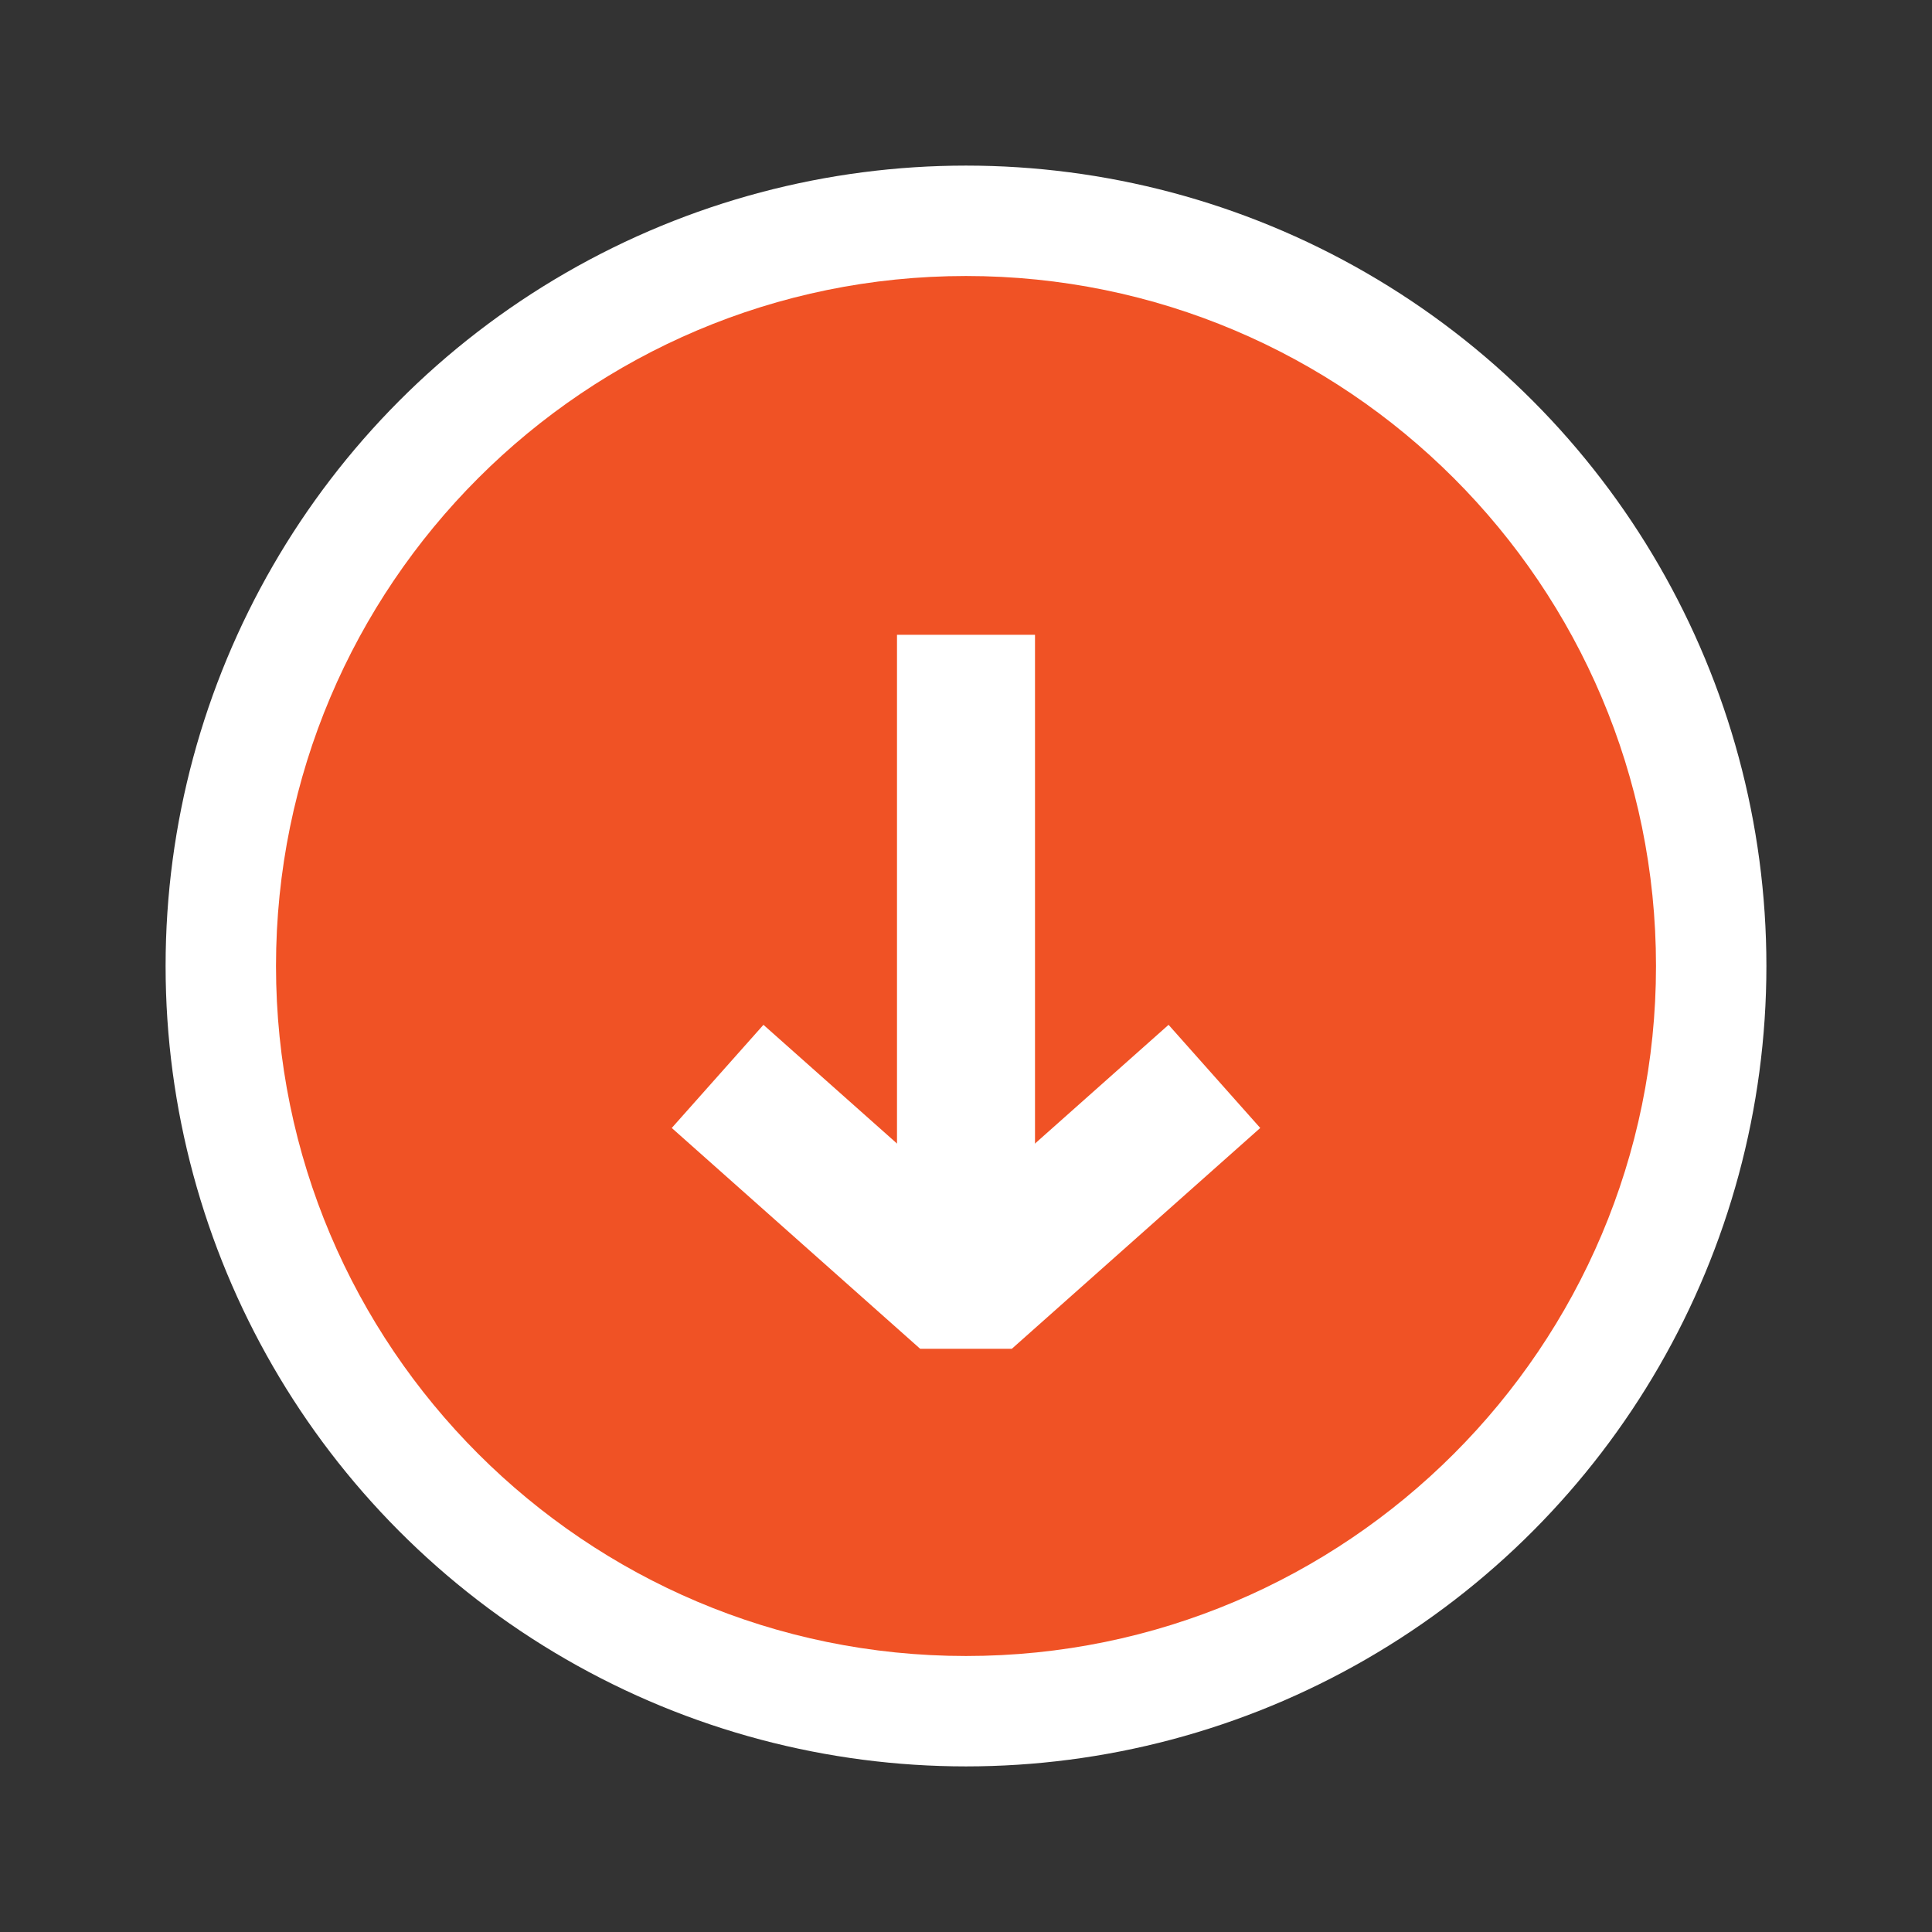
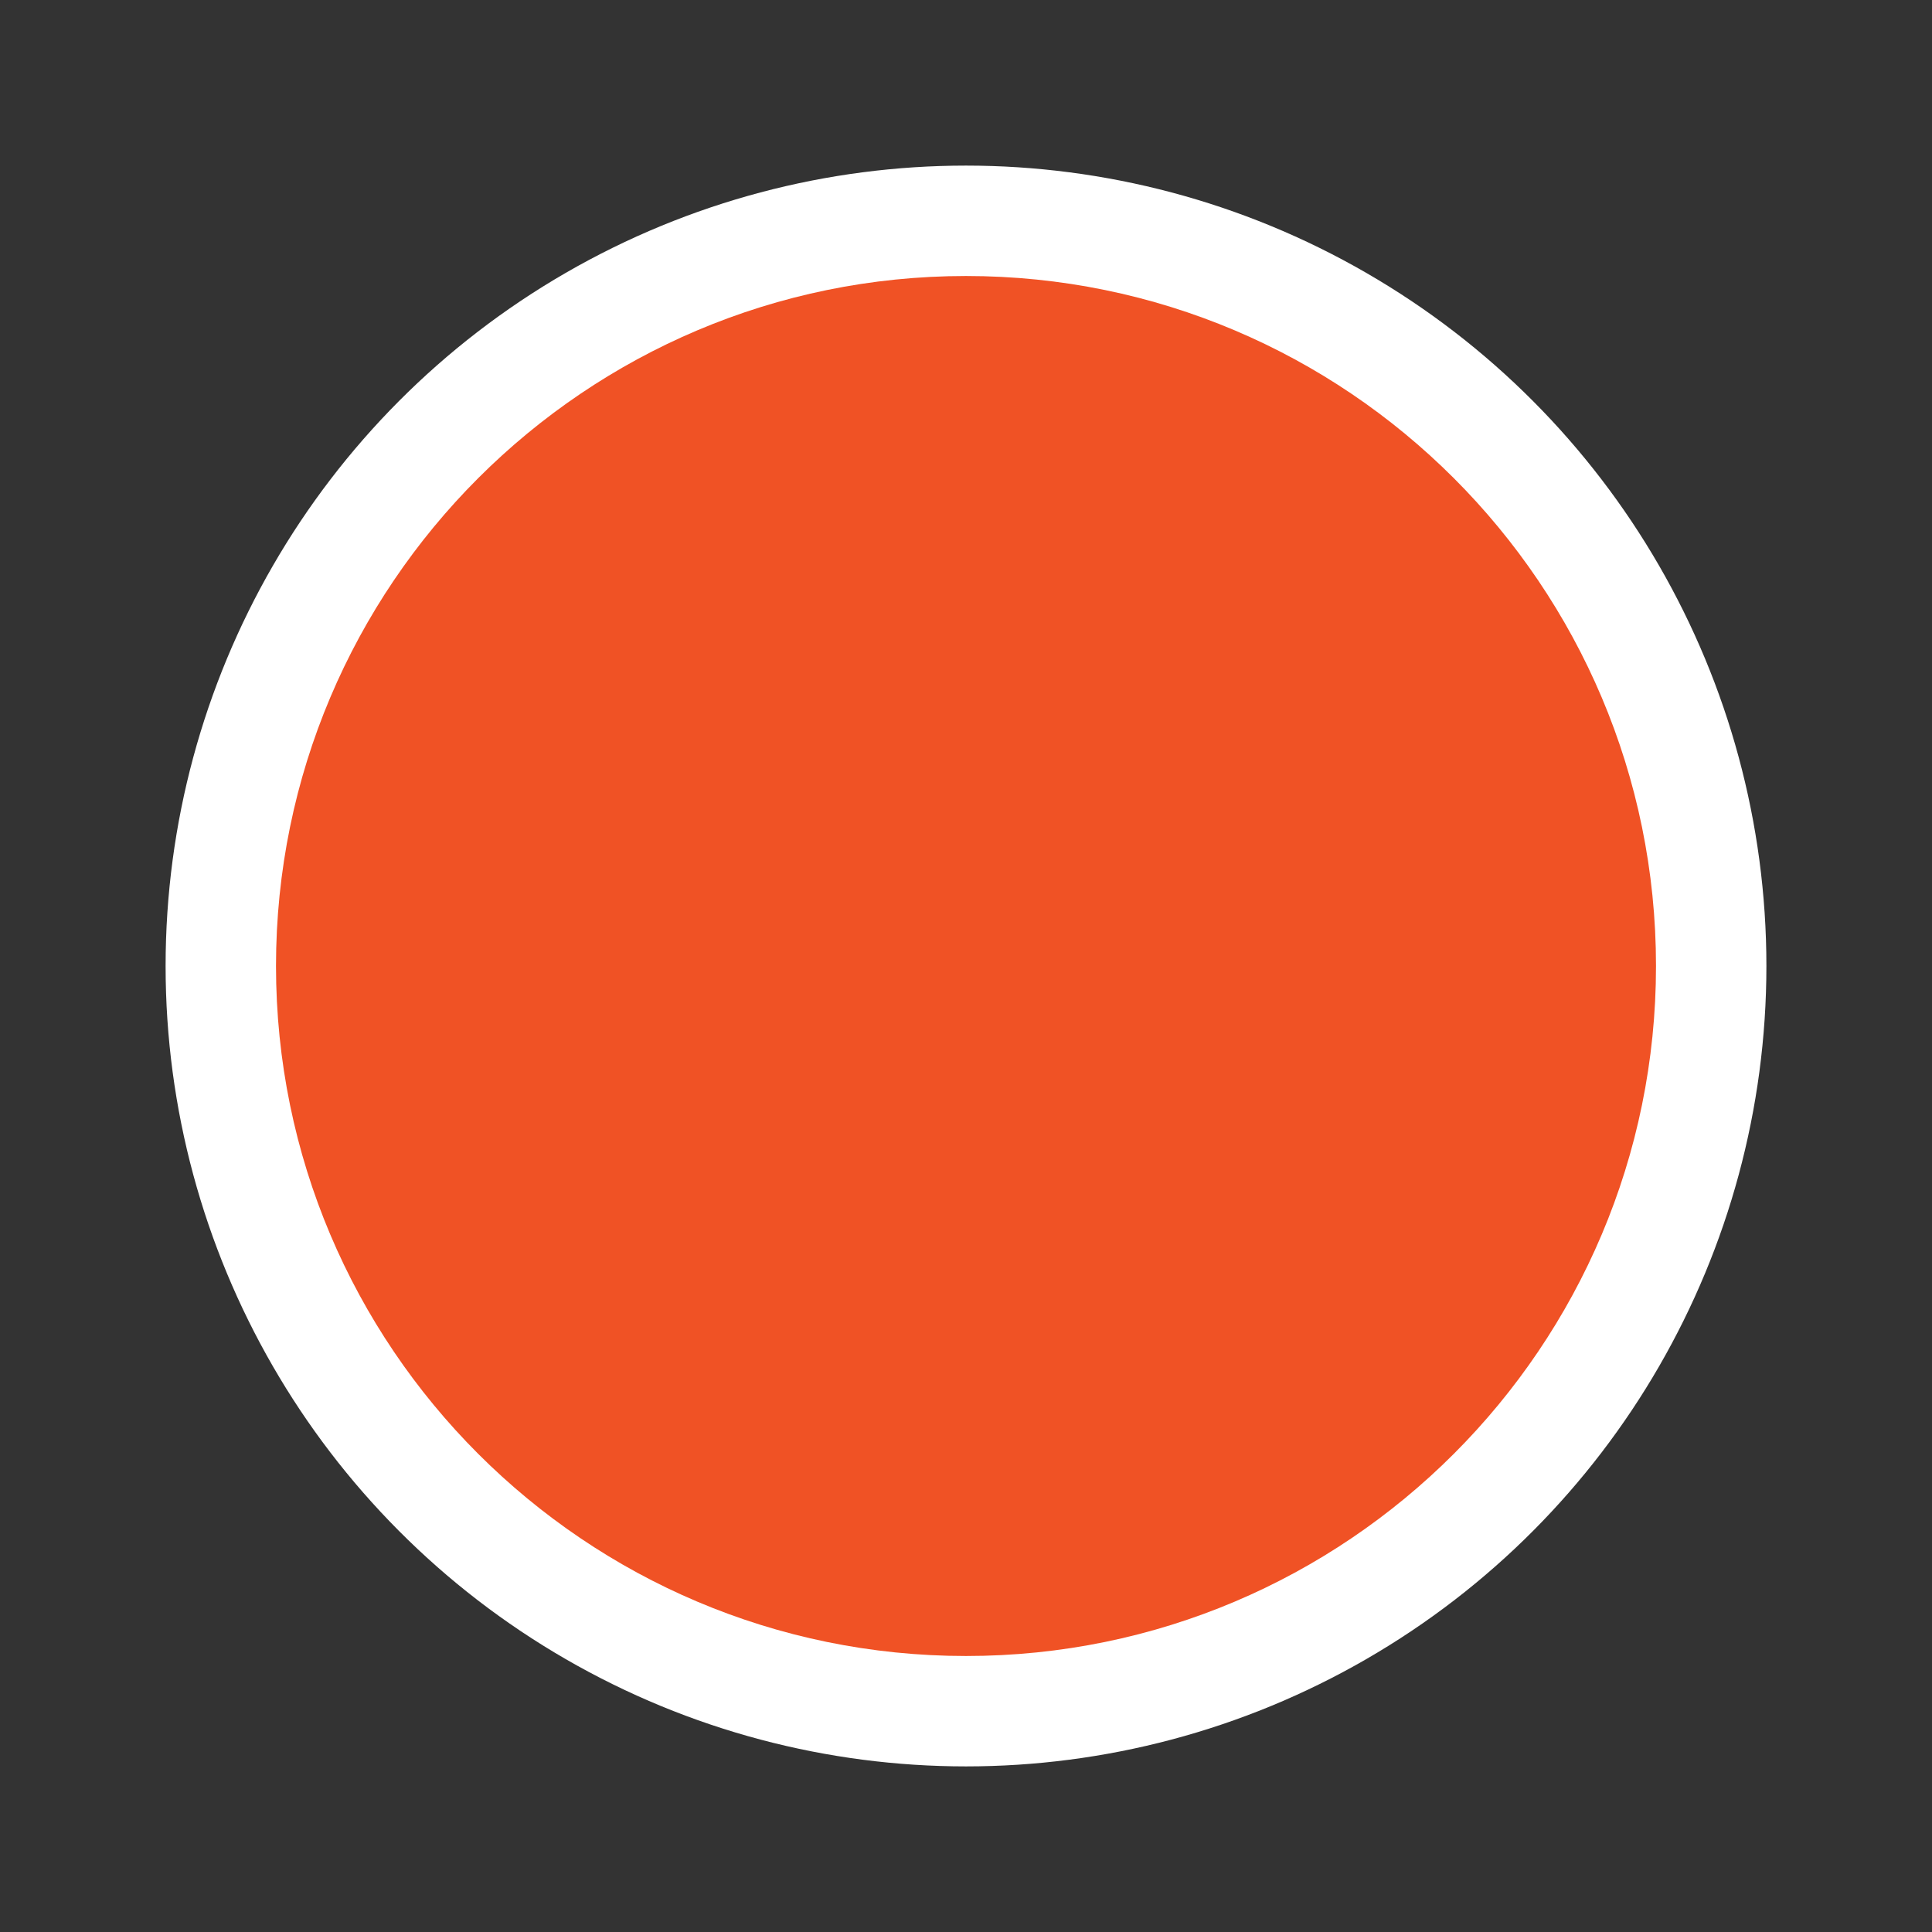
<svg xmlns="http://www.w3.org/2000/svg" width="140" height="140" viewBox="0 0 140 140" fill="none">
  <rect x="0" y="0" width="140" height="140" fill="#333333" stroke="none" />
  <circle cx="70" cy="70" r="54" fill="white" stroke="white" stroke-width="8" />
  <path d="M20 70C20 42.4 42.4 20 70 20C97.6 20 120 42.4 120 70C120 97.6 97.6 120 70 120C42.4 120 20 97.6 20 70Z" fill="#F05225" />
-   <path d="M70 46V94" stroke="white" stroke-width="10" />
-   <path d="M52 78L70 94L88 78" stroke="white" stroke-width="10" stroke-linejoin="bevel" />
</svg>